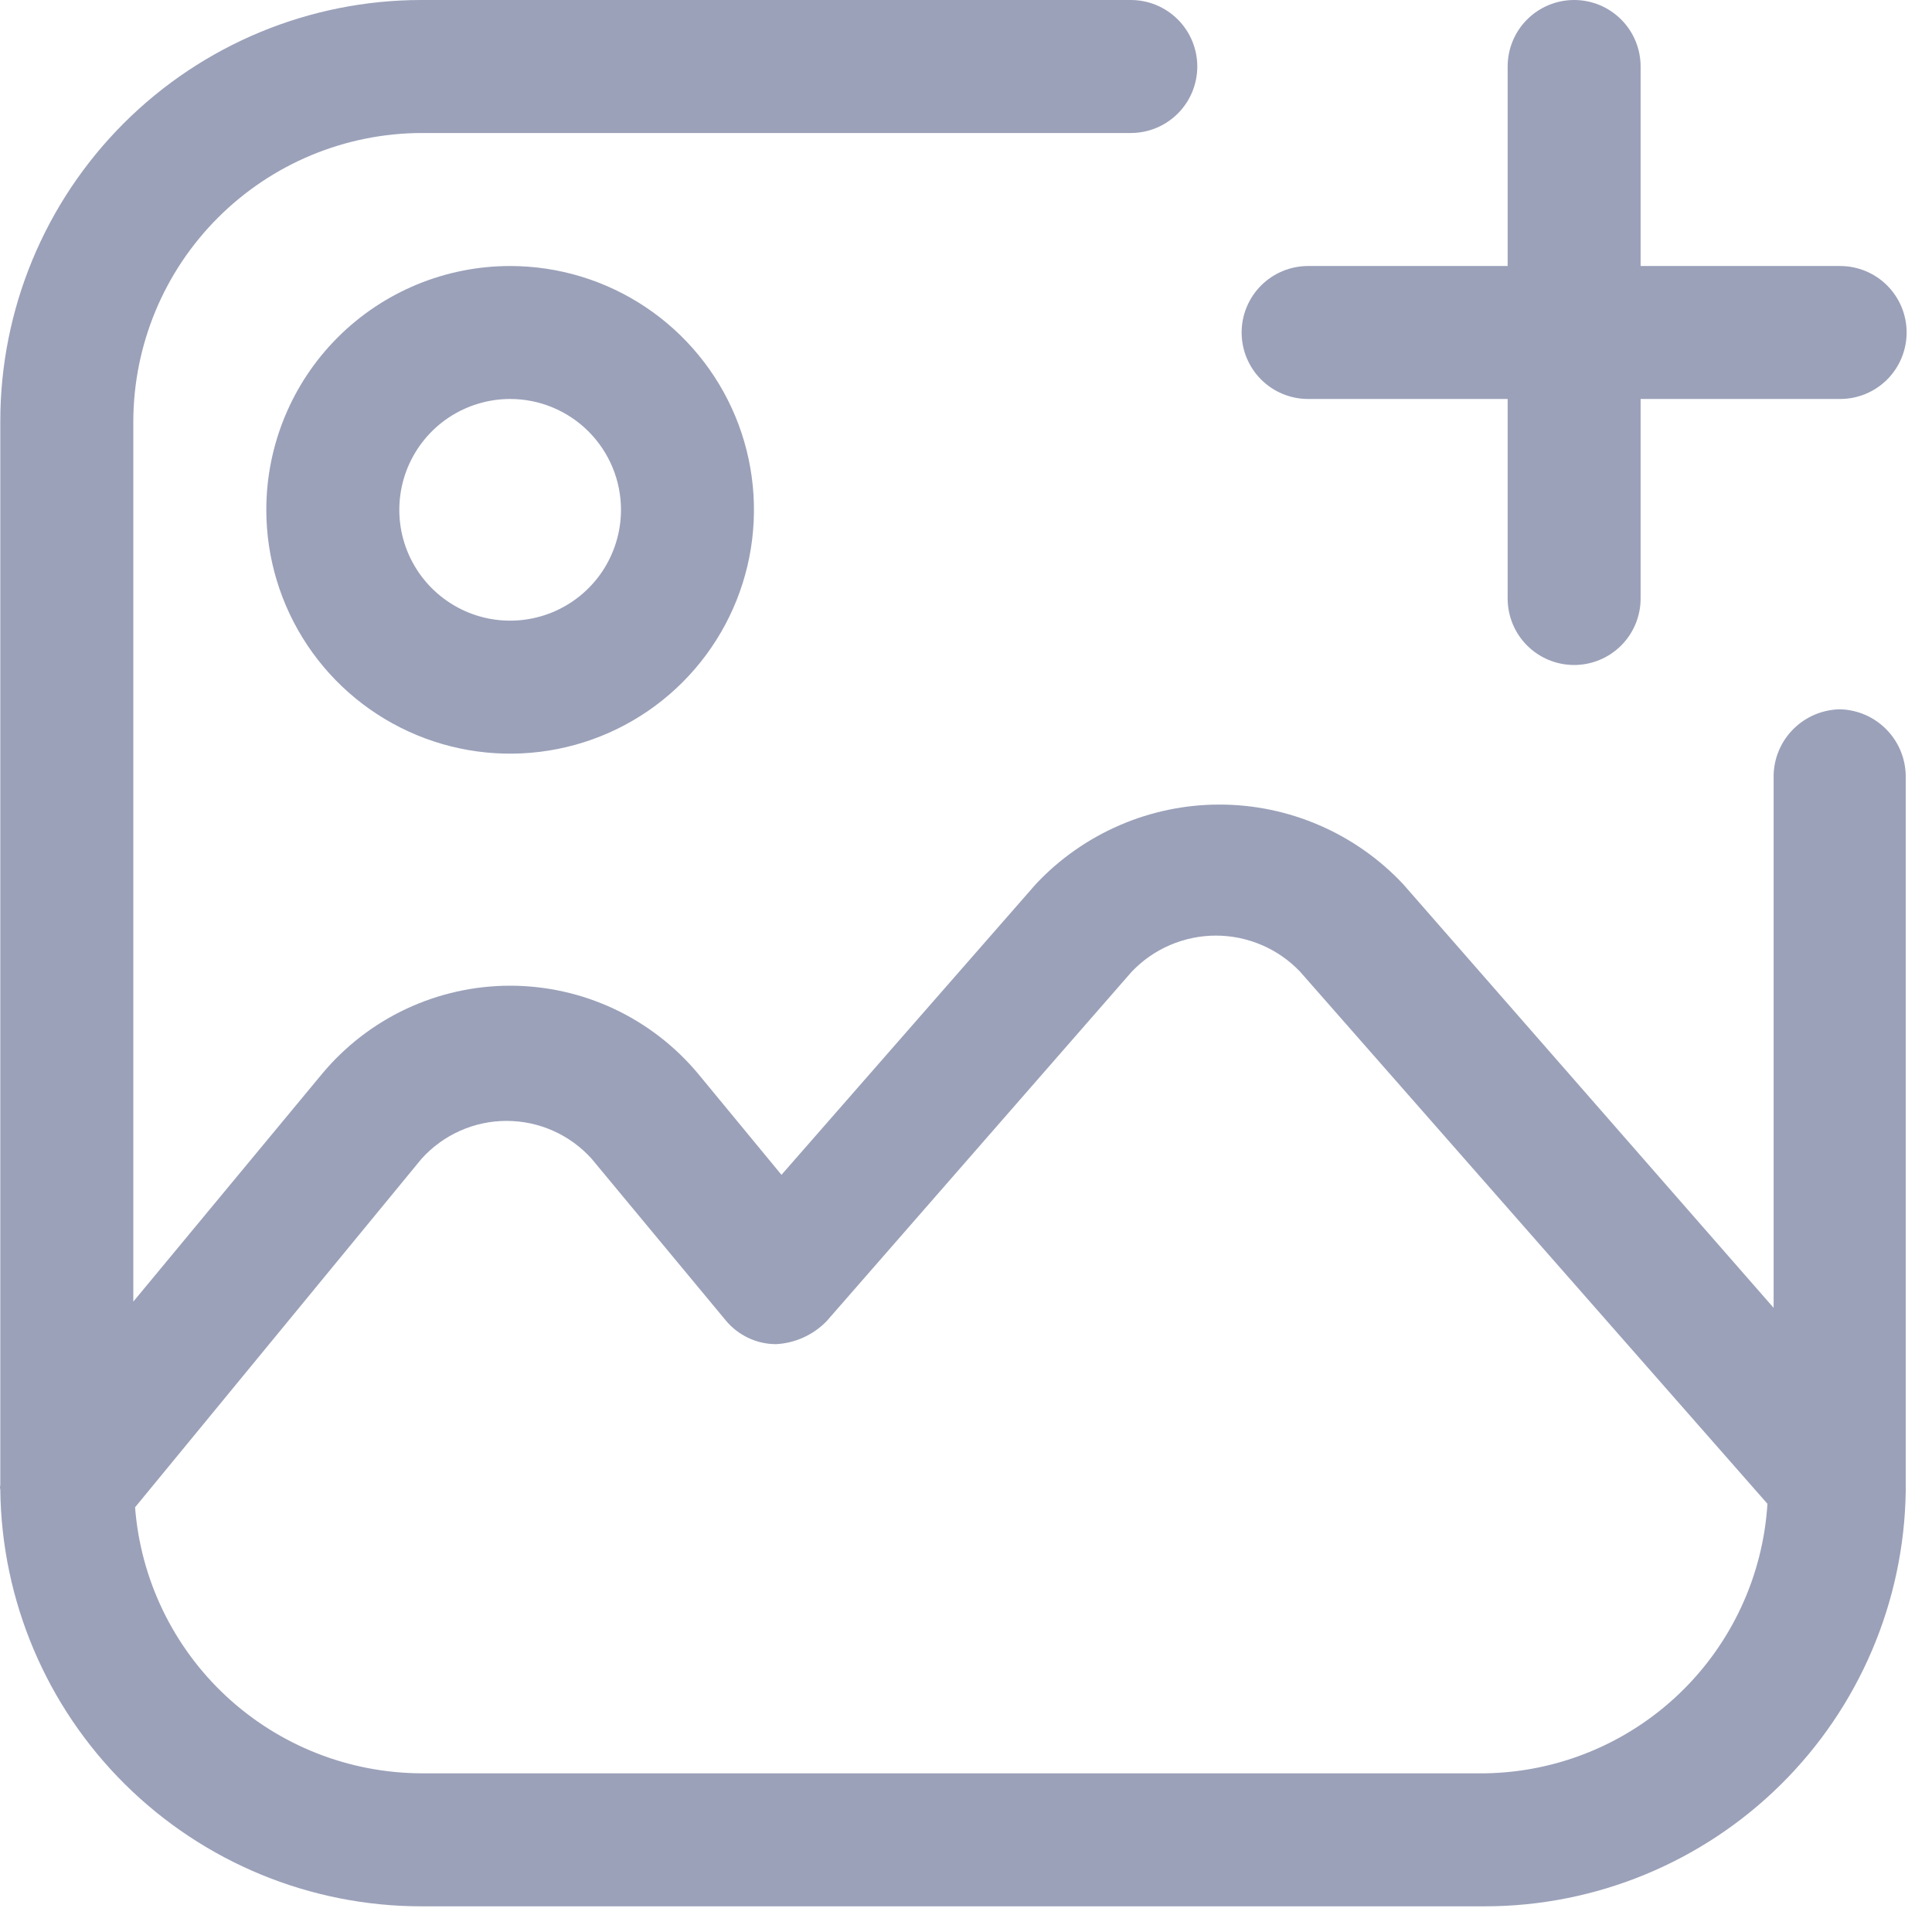
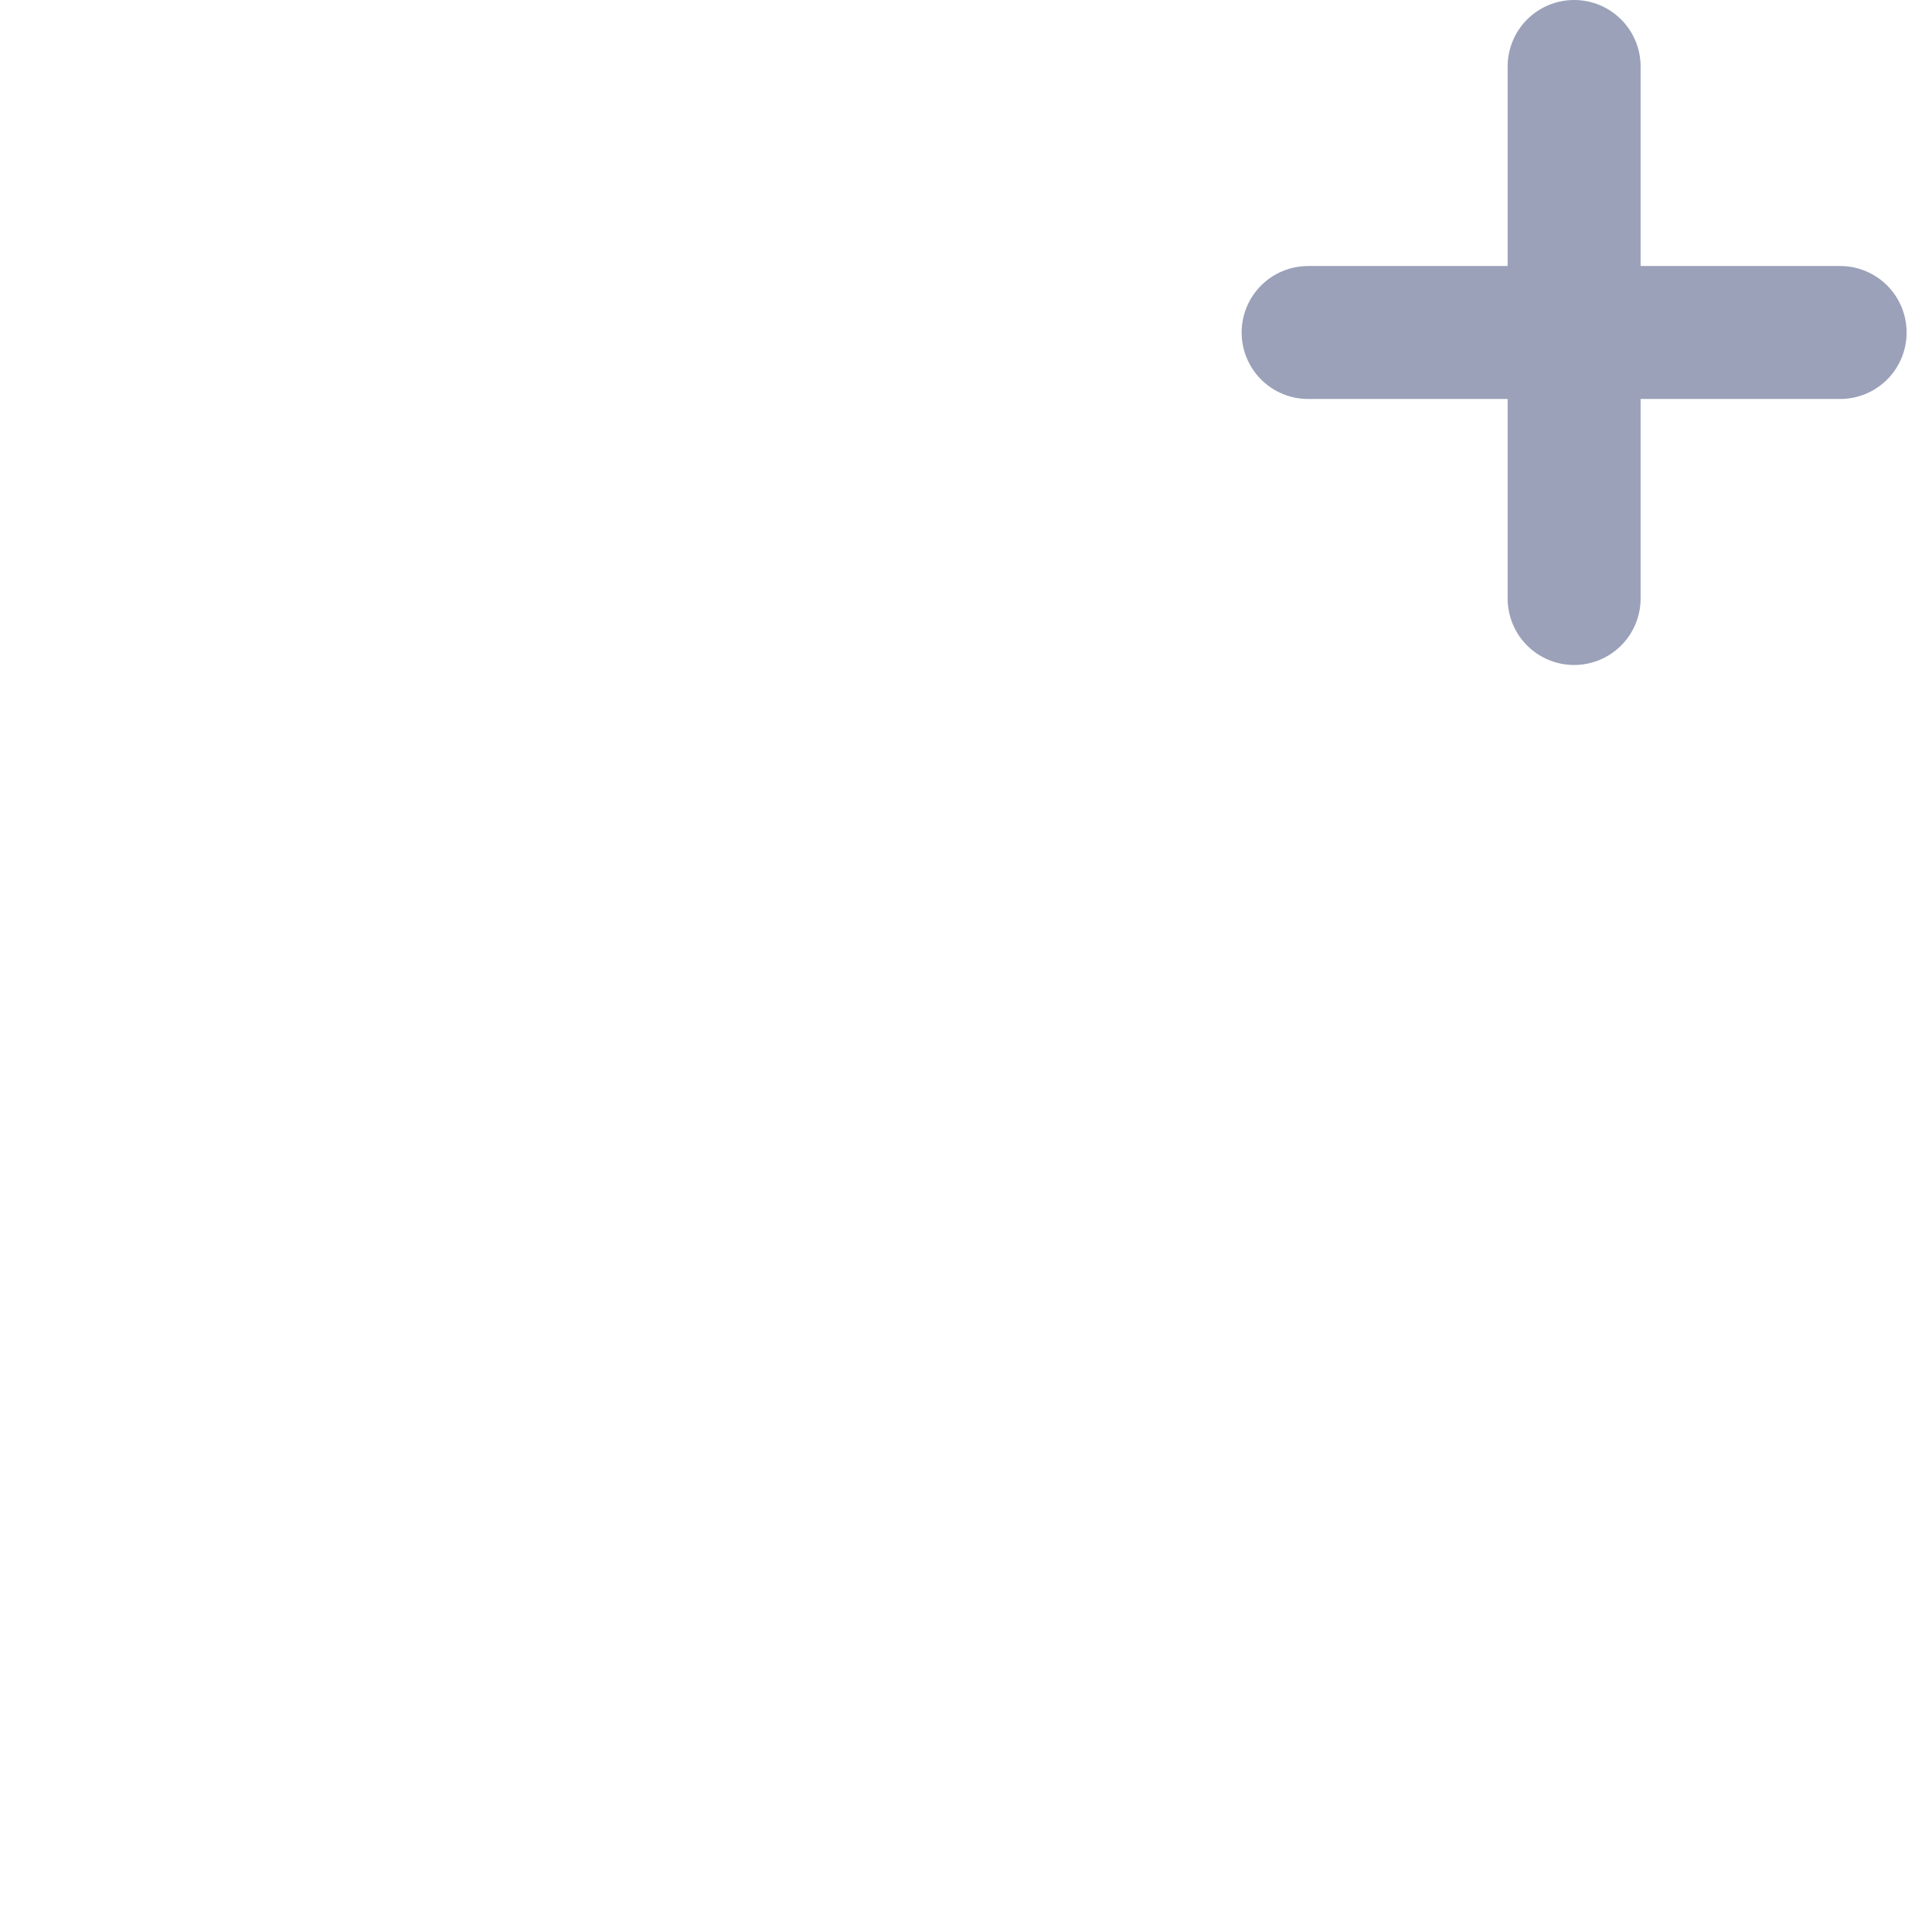
<svg xmlns="http://www.w3.org/2000/svg" width="45" height="45" viewBox="0 0 45 45" fill="none">
-   <path d="M42.86 16.521C42.451 16.527 42.06 16.692 41.771 16.981C41.481 17.27 41.316 17.661 41.311 18.07V30.462L32.679 20.59C32.13 20.006 31.468 19.541 30.733 19.223C29.997 18.904 29.205 18.74 28.404 18.74C27.603 18.74 26.81 18.904 26.075 19.223C25.34 19.541 24.677 20.006 24.129 20.59L18.202 27.364L16.26 25.009C15.725 24.368 15.056 23.852 14.299 23.497C13.543 23.143 12.718 22.959 11.882 22.959C11.047 22.959 10.222 23.143 9.465 23.497C8.708 23.852 8.039 24.368 7.504 25.009L3.105 30.317V9.81C3.111 8.031 3.819 6.327 5.077 5.07C6.335 3.812 8.039 3.103 9.817 3.098H26.338C26.749 3.098 27.143 2.935 27.434 2.644C27.724 2.354 27.887 1.96 27.887 1.549C27.887 1.138 27.724 0.744 27.434 0.454C27.143 0.163 26.749 0 26.338 0H9.817C7.215 0 4.72 1.034 2.881 2.873C1.041 4.713 0.007 7.208 0.007 9.81V34.592C-0.002 34.626 -0.002 34.661 0.007 34.695C0.035 37.279 1.08 39.748 2.917 41.565C4.753 43.382 7.233 44.402 9.817 44.402H34.599C37.172 44.397 39.641 43.38 41.472 41.572C43.303 39.765 44.35 37.309 44.388 34.736V18.07C44.383 17.665 44.221 17.277 43.936 16.988C43.651 16.699 43.266 16.532 42.86 16.521ZM34.599 41.304H9.817C8.13 41.298 6.507 40.658 5.271 39.51C4.035 38.362 3.276 36.79 3.146 35.108L9.817 26.992C10.067 26.714 10.373 26.491 10.714 26.339C11.056 26.186 11.425 26.108 11.8 26.108C12.174 26.108 12.543 26.186 12.885 26.339C13.227 26.491 13.532 26.714 13.782 26.992L16.901 30.751C17.044 30.925 17.223 31.065 17.427 31.161C17.63 31.258 17.853 31.308 18.078 31.308C18.524 31.284 18.944 31.092 19.255 30.771L26.359 22.634C26.612 22.368 26.916 22.156 27.253 22.012C27.591 21.867 27.954 21.792 28.321 21.792C28.688 21.792 29.051 21.867 29.389 22.012C29.726 22.156 30.03 22.368 30.283 22.634L41.167 35.026C41.063 36.706 40.329 38.286 39.112 39.45C37.895 40.614 36.283 41.276 34.599 41.304Z" fill="#9BA1B9" />
-   <path d="M6.203 11.875C6.203 12.998 6.536 14.096 7.16 15.03C7.784 15.964 8.671 16.692 9.709 17.122C10.746 17.552 11.889 17.664 12.99 17.445C14.092 17.226 15.104 16.685 15.898 15.891C16.692 15.096 17.233 14.085 17.452 12.983C17.671 11.881 17.559 10.739 17.129 9.701C16.699 8.664 15.971 7.777 15.037 7.153C14.103 6.529 13.005 6.196 11.882 6.196C10.376 6.196 8.931 6.794 7.866 7.859C6.801 8.924 6.203 10.369 6.203 11.875ZM14.464 11.875C14.464 12.385 14.312 12.884 14.029 13.309C13.745 13.734 13.342 14.064 12.87 14.26C12.398 14.455 11.879 14.506 11.379 14.407C10.878 14.307 10.418 14.061 10.057 13.7C9.696 13.339 9.45 12.879 9.35 12.379C9.251 11.878 9.302 11.359 9.497 10.887C9.693 10.415 10.023 10.012 10.448 9.728C10.873 9.445 11.372 9.293 11.882 9.293C12.567 9.293 13.223 9.565 13.707 10.049C14.192 10.534 14.464 11.19 14.464 11.875Z" fill="#9BA1B9" />
  <path d="M30.469 9.293H35.116V13.94C35.116 14.351 35.279 14.745 35.569 15.035C35.86 15.326 36.254 15.489 36.664 15.489C37.075 15.489 37.469 15.326 37.76 15.035C38.05 14.745 38.213 14.351 38.213 13.94V9.293H42.86C43.271 9.293 43.665 9.13 43.955 8.84C44.246 8.549 44.409 8.155 44.409 7.744C44.409 7.334 44.246 6.94 43.955 6.649C43.665 6.359 43.271 6.196 42.86 6.196H38.213V1.549C38.213 1.138 38.05 0.744 37.76 0.454C37.469 0.163 37.075 0 36.664 0C36.254 0 35.86 0.163 35.569 0.454C35.279 0.744 35.116 1.138 35.116 1.549V6.196H30.469C30.058 6.196 29.664 6.359 29.374 6.649C29.083 6.94 28.92 7.334 28.92 7.744C28.92 8.155 29.083 8.549 29.374 8.84C29.664 9.13 30.058 9.293 30.469 9.293Z" fill="#9BA1B9" />
</svg>